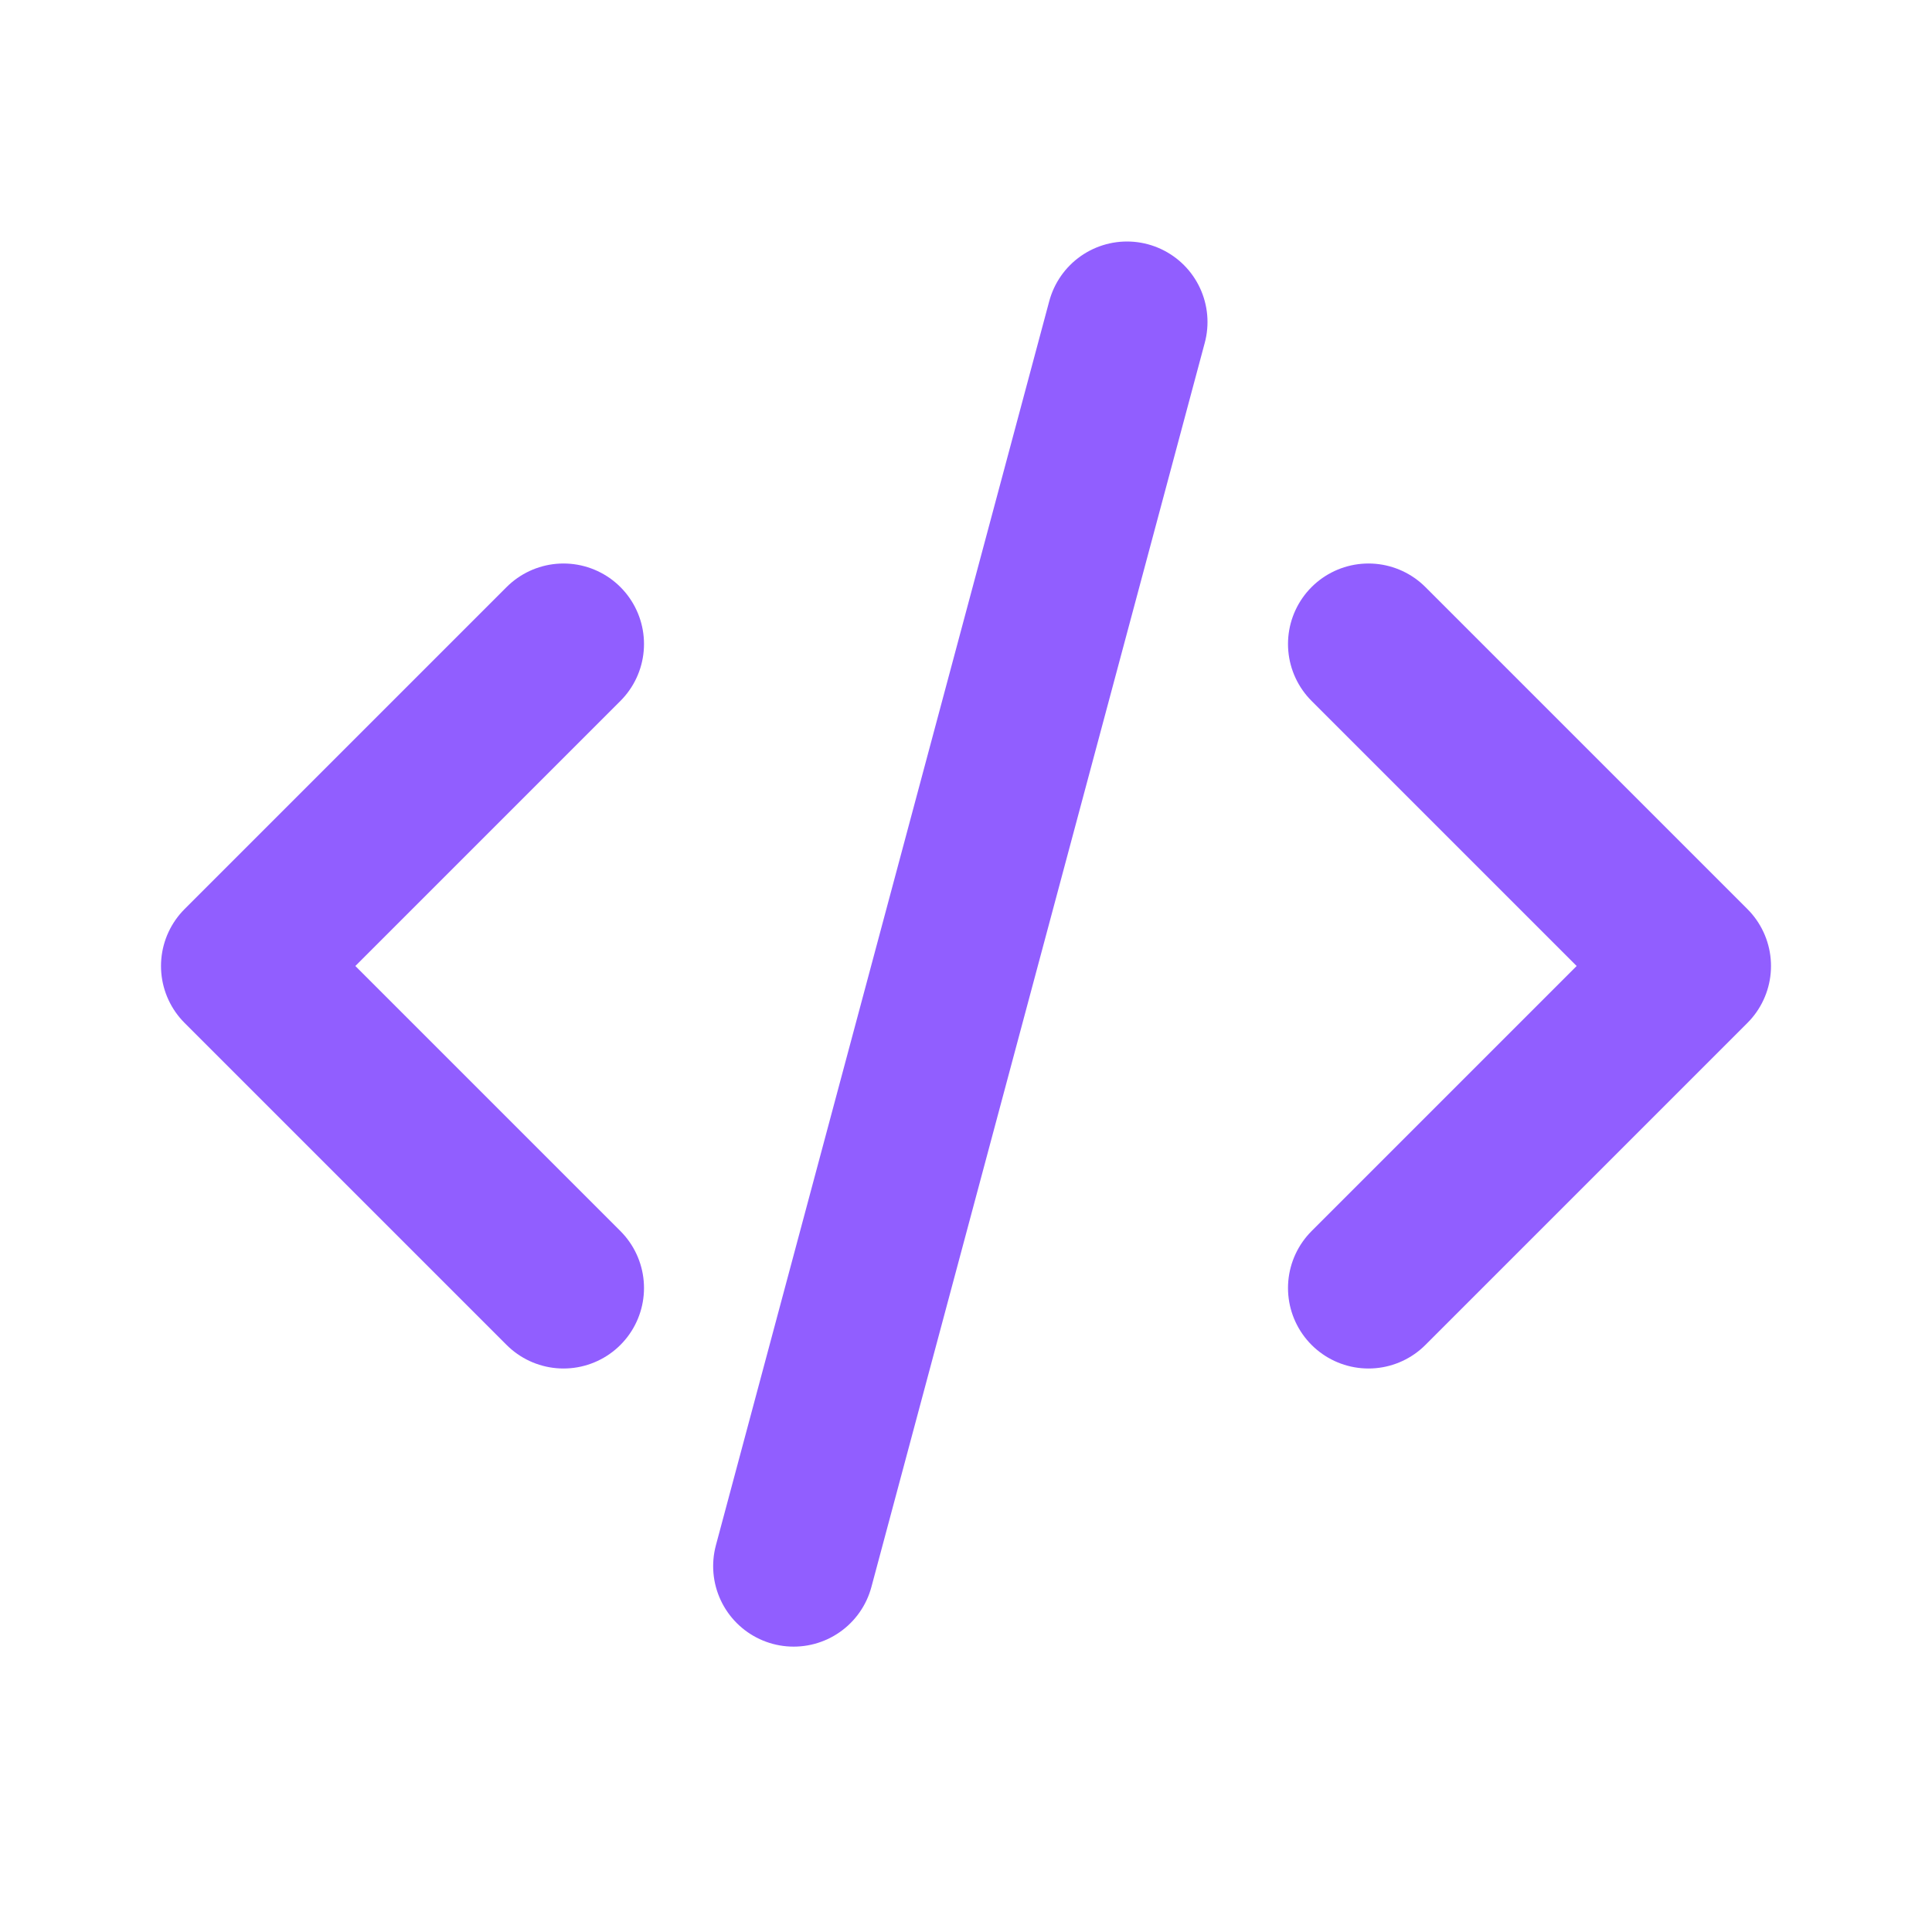
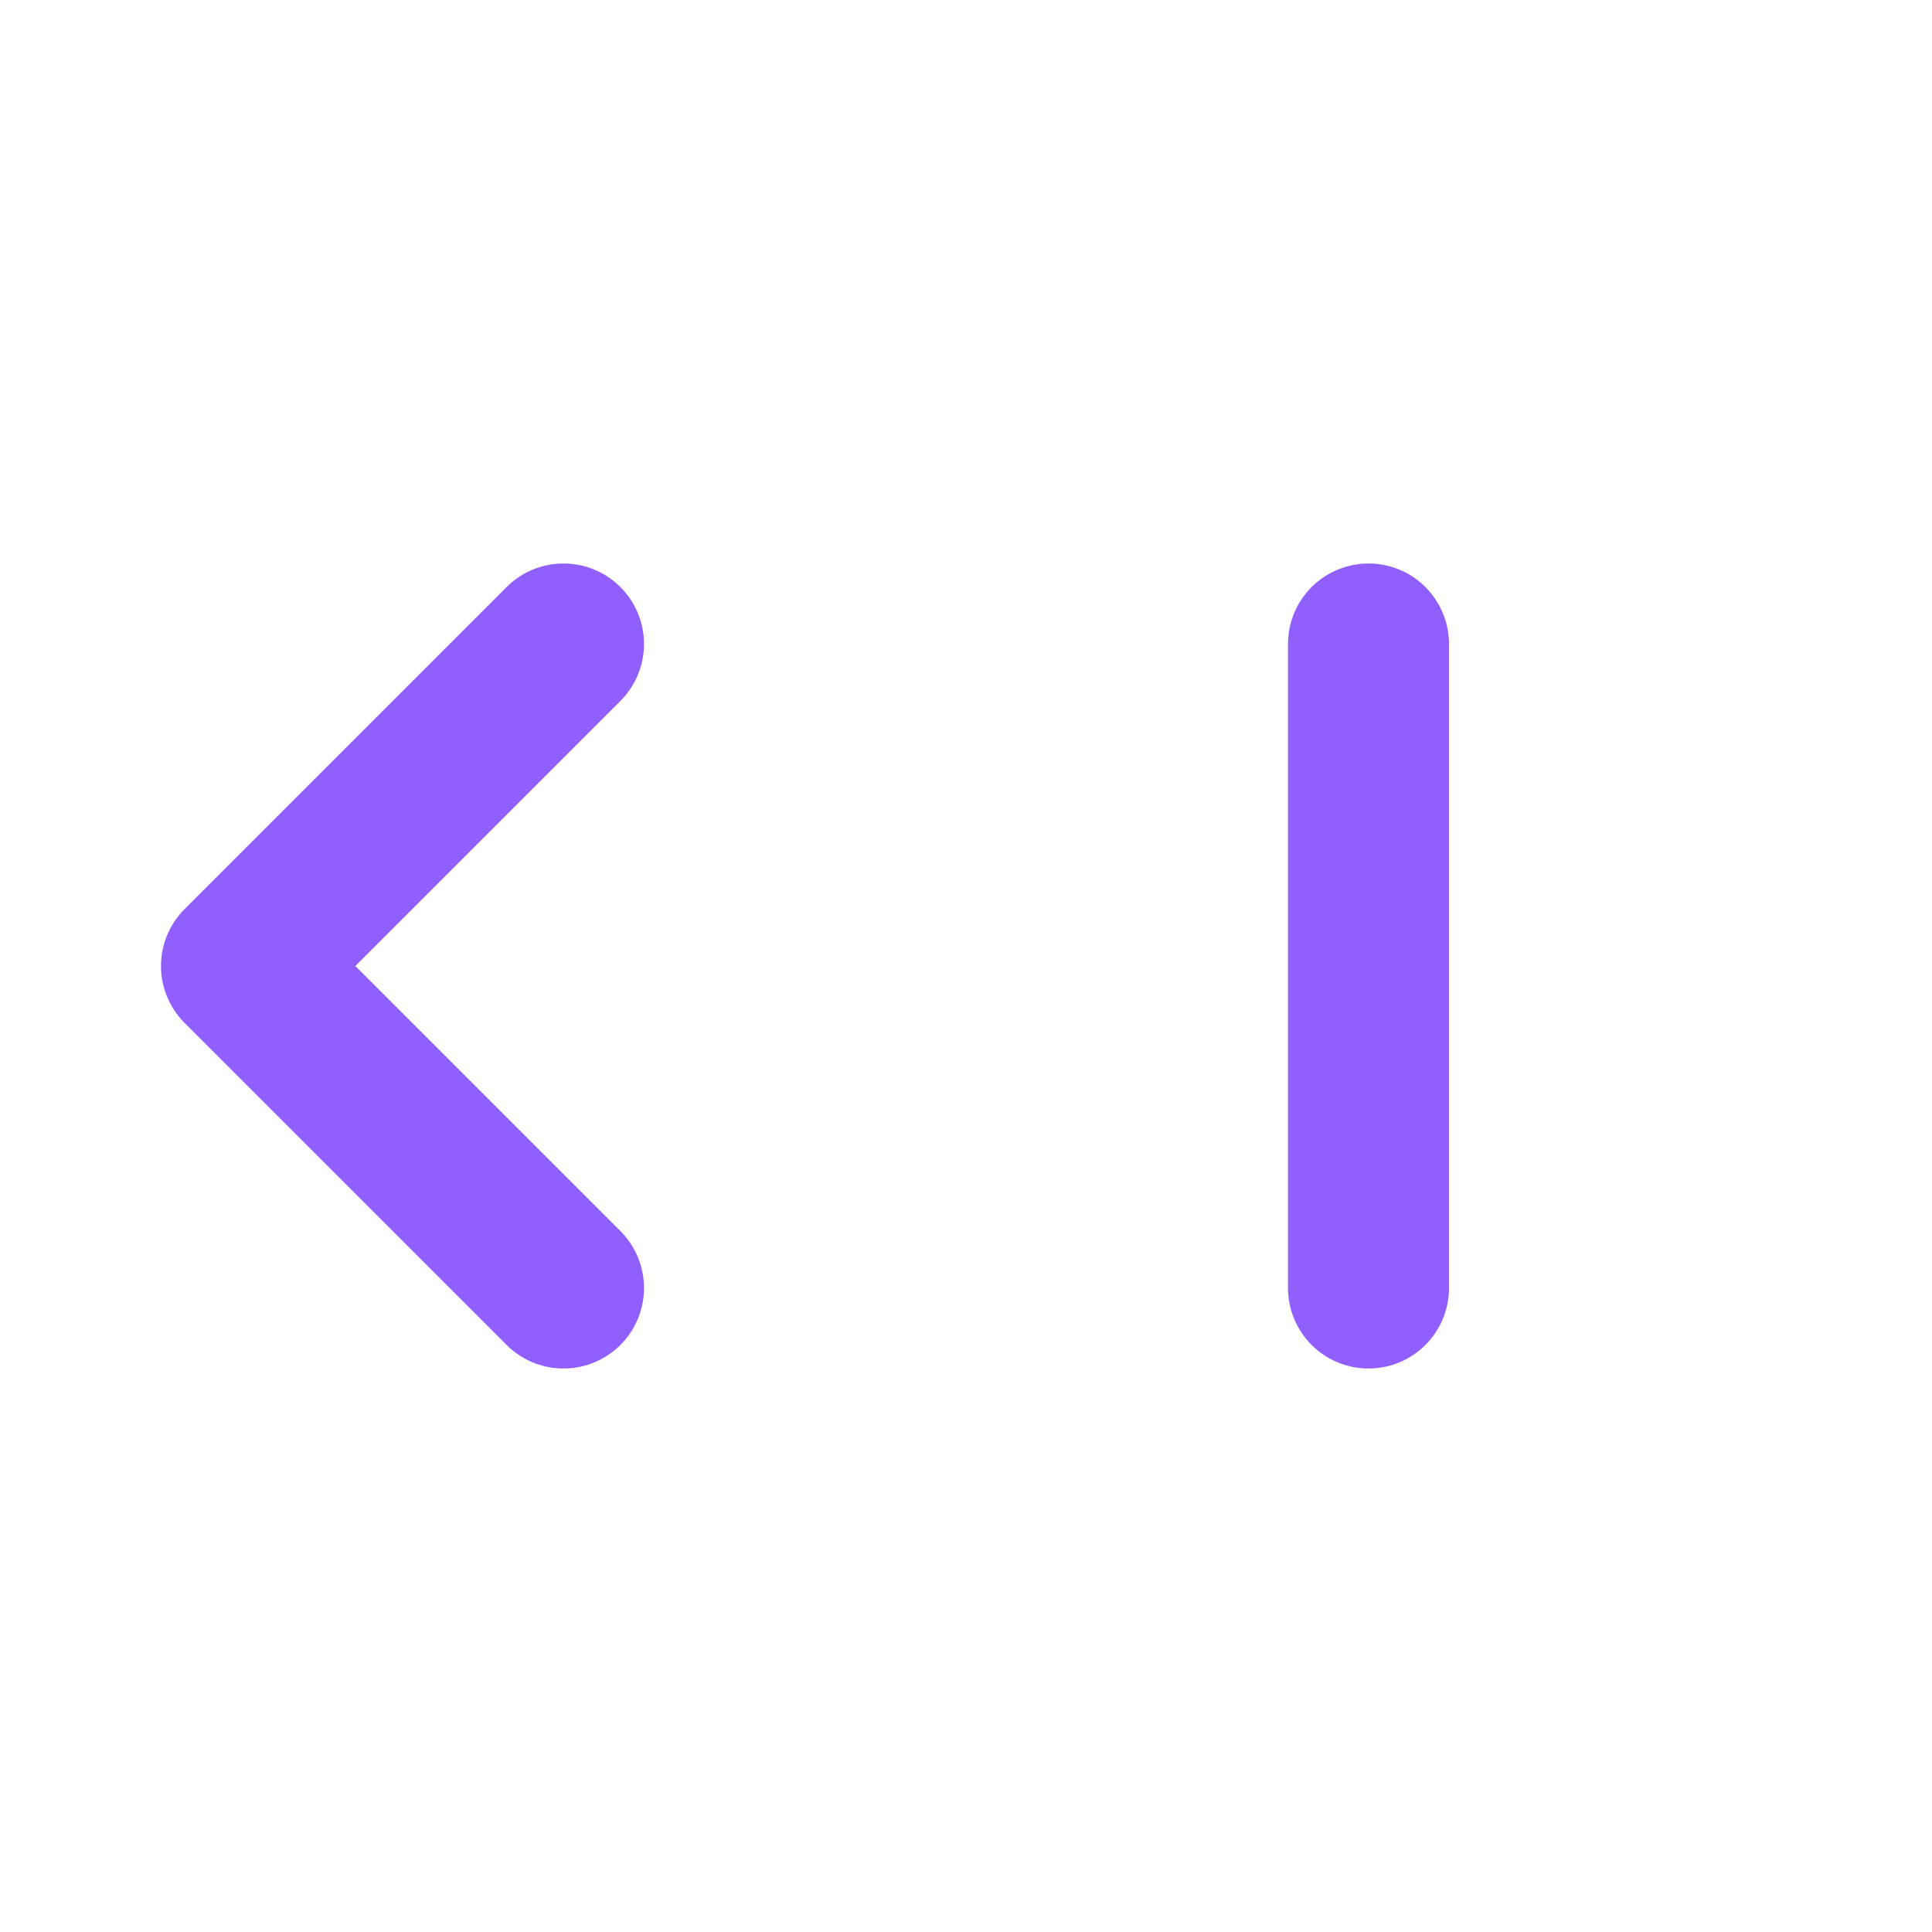
<svg xmlns="http://www.w3.org/2000/svg" width="800px" height="800px" viewBox="0 0 24 24" fill="none">
  <path d="M7 8L3 12L7 16" stroke="#915EFF" stroke-width="2" stroke-linecap="round" stroke-linejoin="round" />
-   <path d="M17 8L21 12L17 16" stroke="#915EFF" stroke-width="2" stroke-linecap="round" stroke-linejoin="round" />
-   <path d="M14 4L9.859 19.455" stroke="#915EFF" stroke-width="2" stroke-linecap="round" stroke-linejoin="round" />
+   <path d="M17 8L17 16" stroke="#915EFF" stroke-width="2" stroke-linecap="round" stroke-linejoin="round" />
</svg>